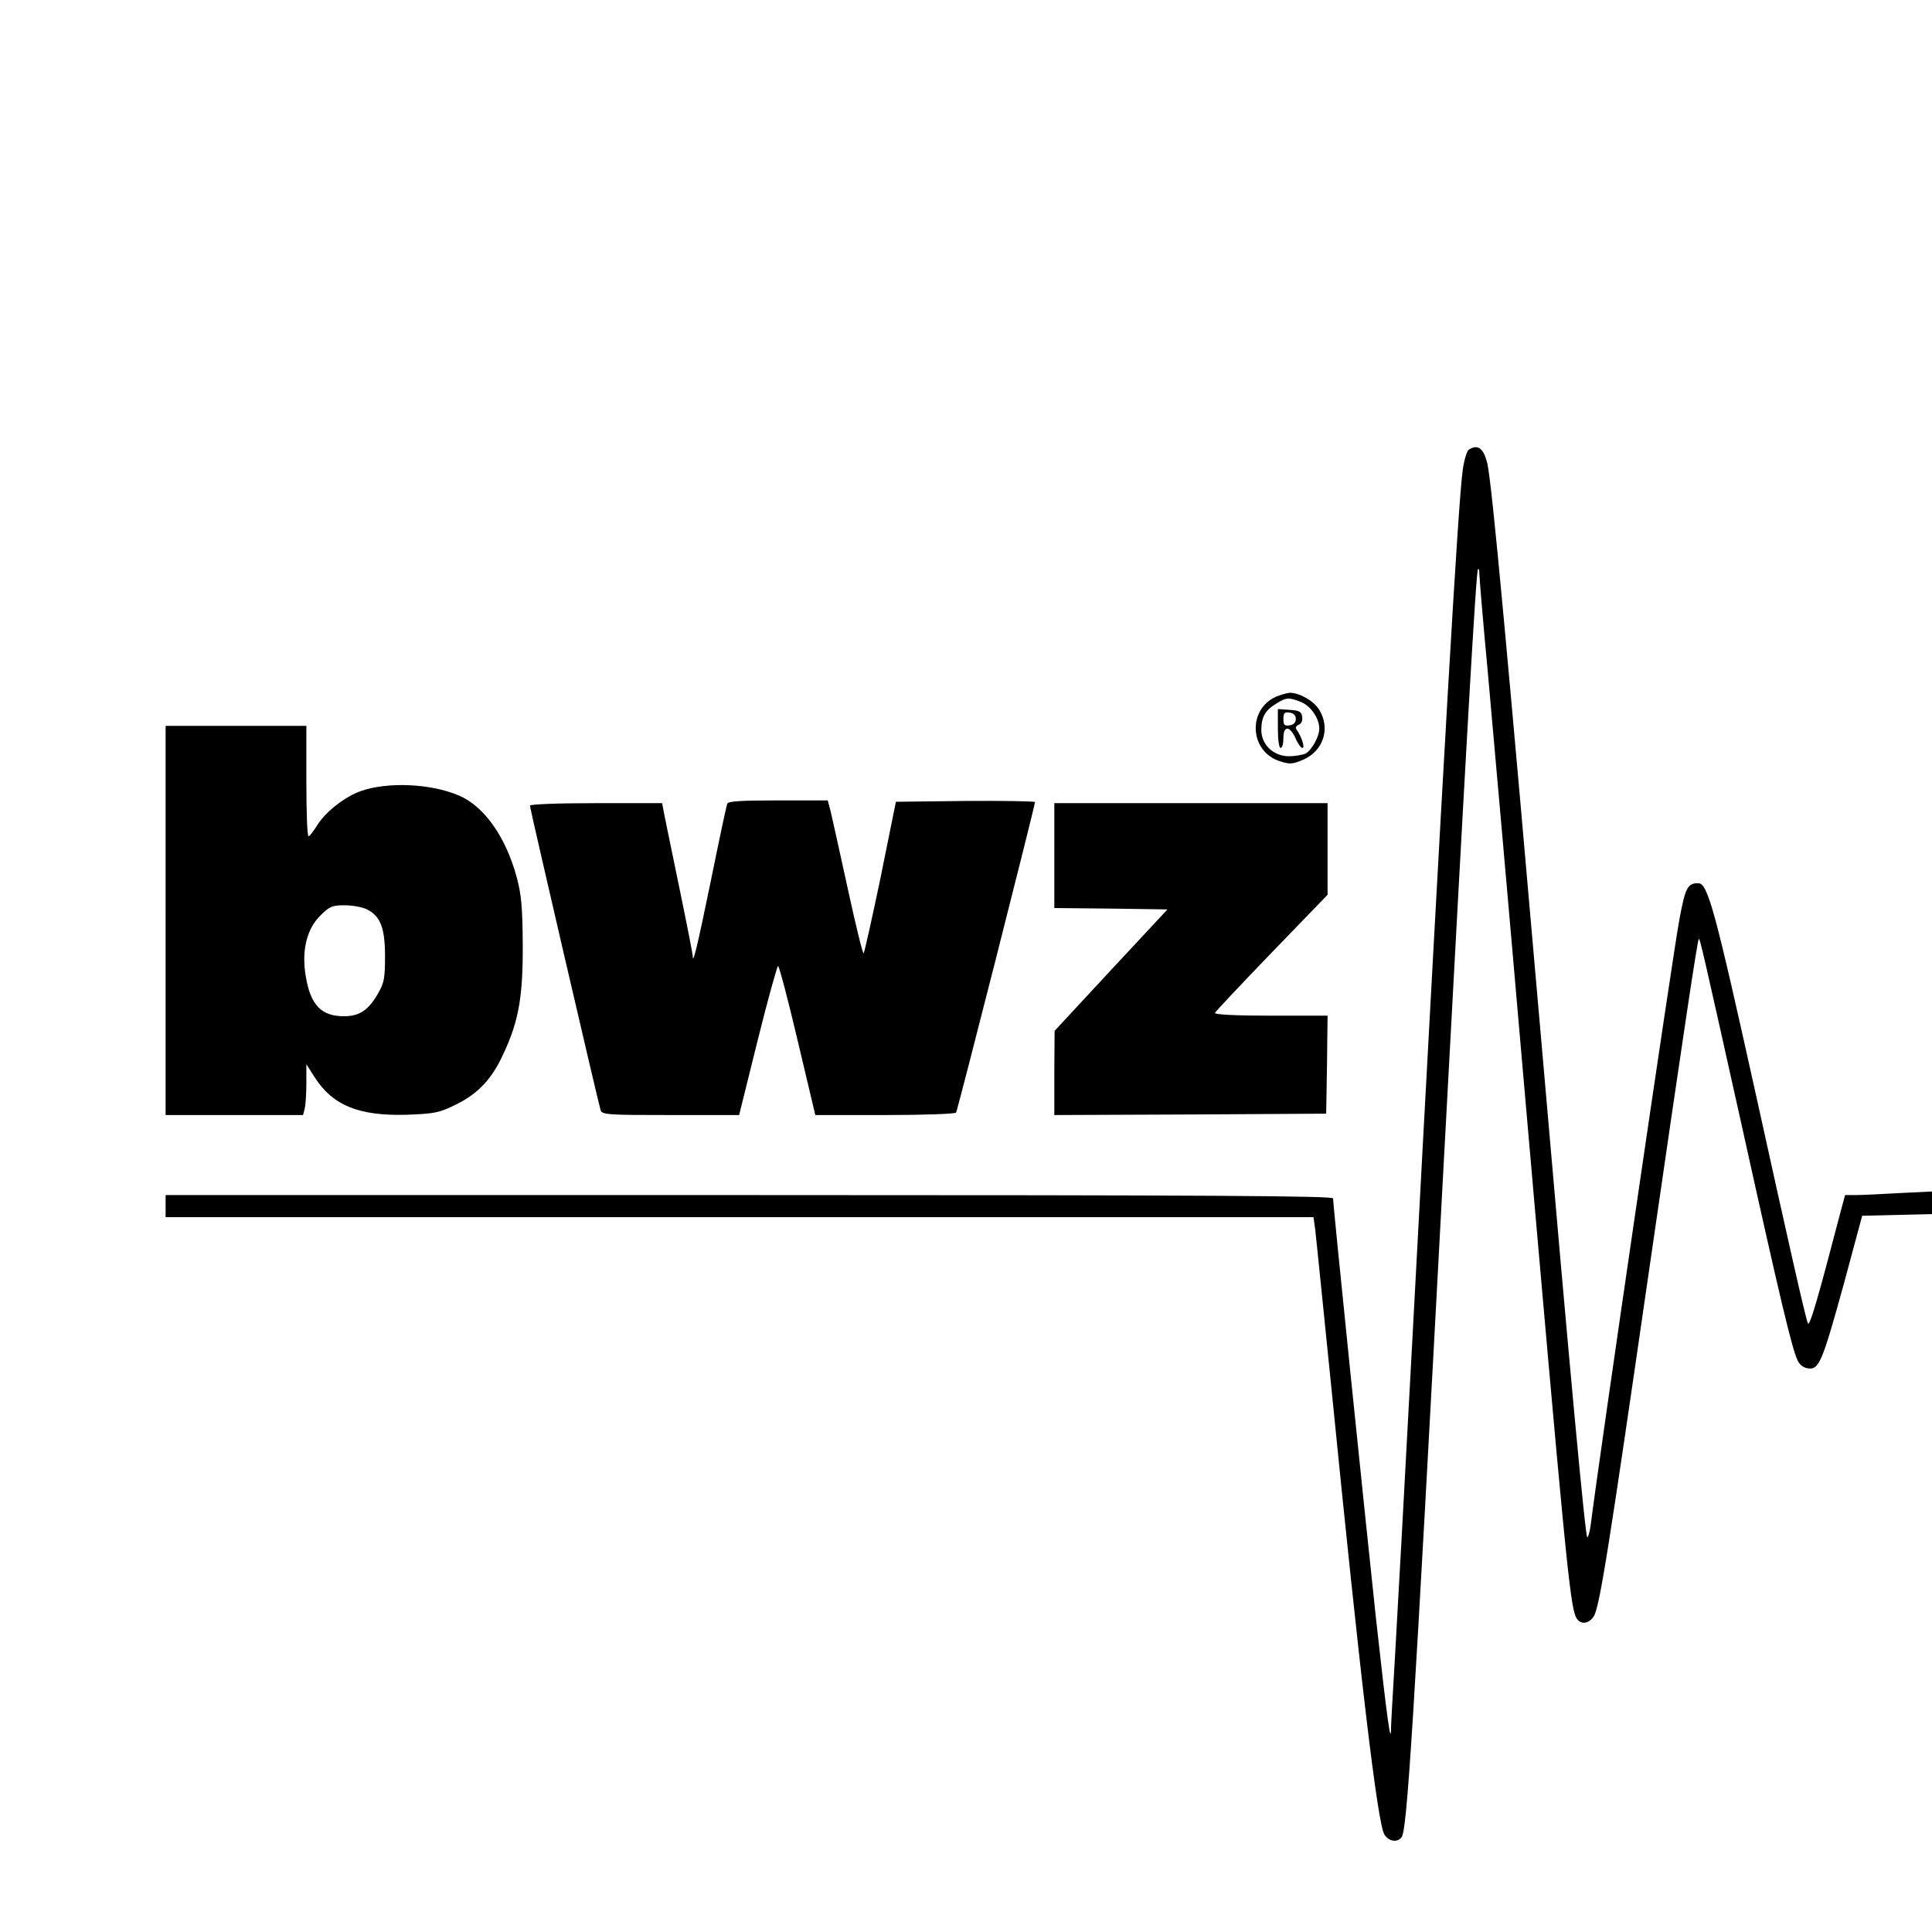
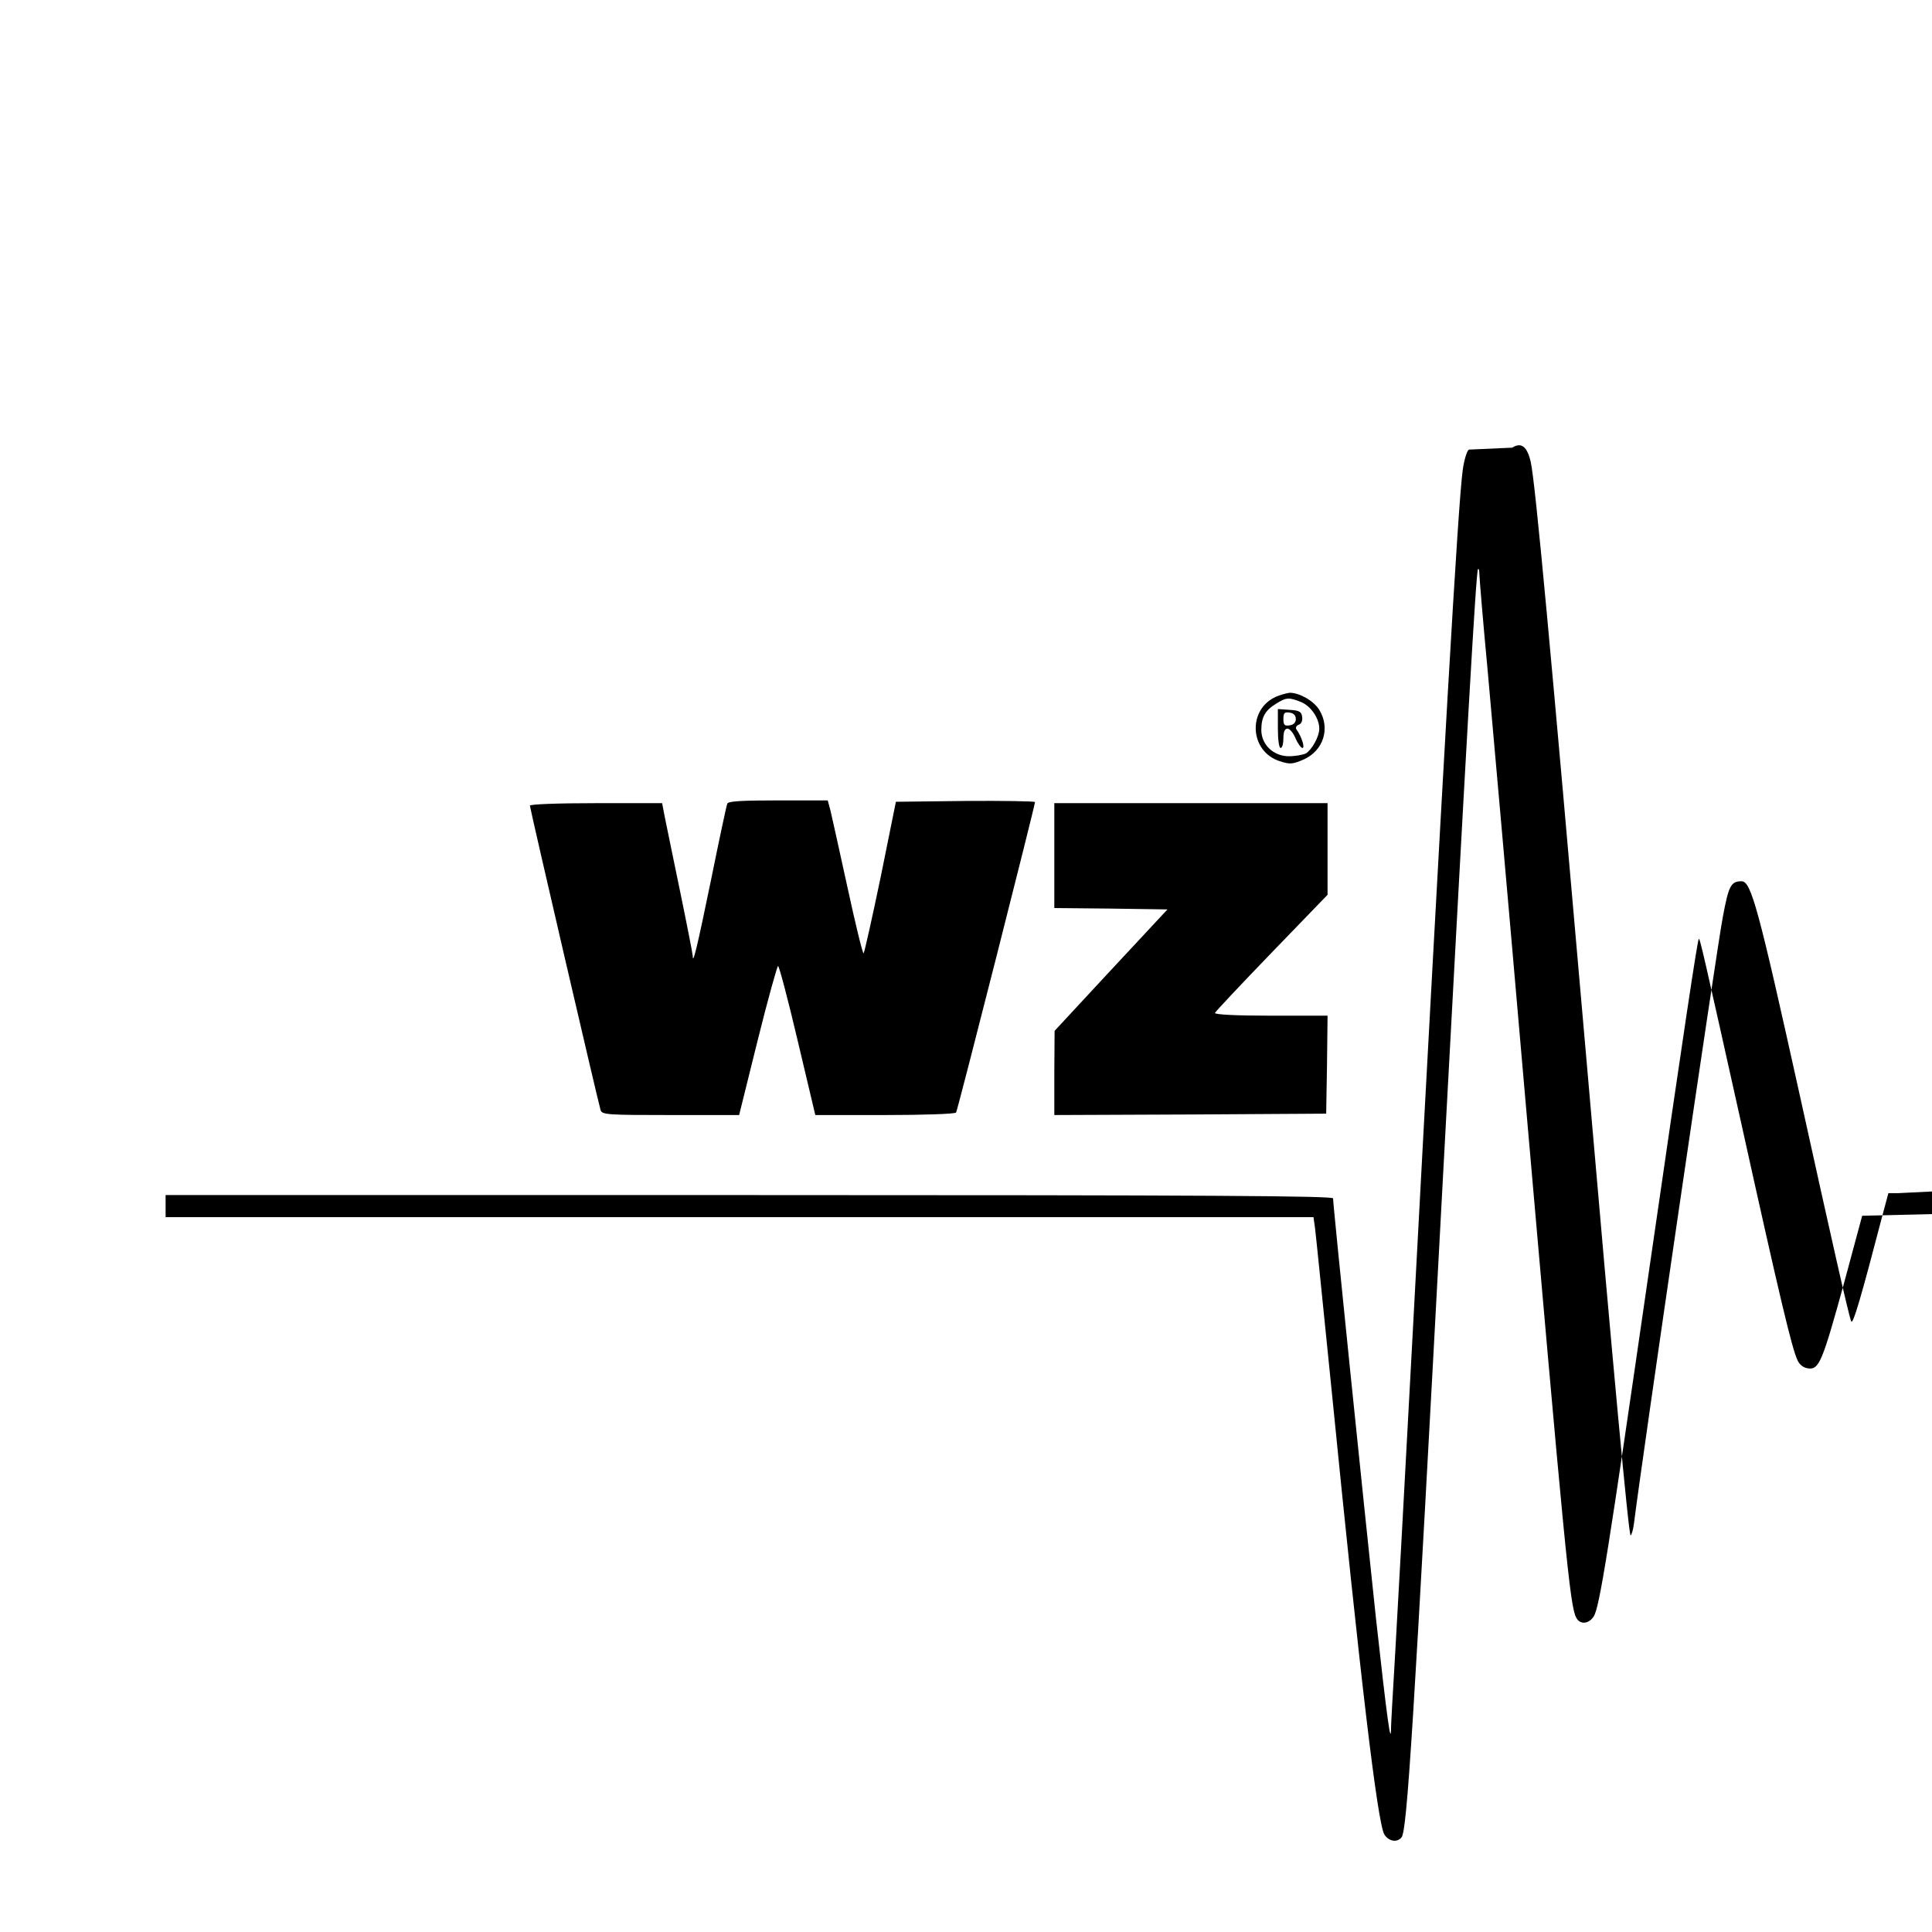
<svg xmlns="http://www.w3.org/2000/svg" version="1.0" width="700pt" height="700pt" viewBox="0 0 700 700" preserveAspectRatio="xMidYMid meet">
  <g transform="translate(0,700) scale(0.1,-0.1)" fill="#000000" stroke="none">
-     <path d="M5322 5371 c-7 -4 -17 -37 -22 -72 -17 -120 -68 -1005 -185 -3194 -25 -467 -52 -960 -60 -1095 -8 -135 -15 -256 -15 -269 0 -74 -14 27 -55 399 -42 392 -155 1491 -155 1518 0 9 -430 12 -2115 12 l-2115 0 0 -40 0 -40 2079 0 2080 0 6 -43 c3 -23 30 -292 61 -597 101 -1015 165 -1559 190 -1597 16 -25 46 -30 62 -10 20 24 42 372 152 2427 83 1543 118 2162 125 2168 3 3 5 -5 5 -17 0 -13 13 -170 30 -350 16 -179 73 -819 125 -1421 156 -1788 173 -1969 196 -2011 13 -26 45 -24 63 4 21 30 54 239 201 1255 126 869 175 1195 180 1200 4 4 16 -49 155 -673 140 -633 183 -813 203 -854 8 -17 22 -27 39 -29 39 -5 51 25 129 308 l66 245 127 3 126 3 0 41 0 41 -122 -6 c-66 -4 -137 -7 -157 -7 l-36 0 -18 -67 c-81 -311 -111 -414 -117 -397 -10 26 -70 292 -185 814 -151 682 -177 780 -212 780 -39 0 -47 -17 -68 -130 -22 -113 -294 -1972 -322 -2198 -3 -23 -9 -42 -12 -42 -7 0 -62 590 -161 1735 -128 1470 -184 2079 -201 2155 -13 55 -34 72 -67 51z" />
+     <path d="M5322 5371 c-7 -4 -17 -37 -22 -72 -17 -120 -68 -1005 -185 -3194 -25 -467 -52 -960 -60 -1095 -8 -135 -15 -256 -15 -269 0 -74 -14 27 -55 399 -42 392 -155 1491 -155 1518 0 9 -430 12 -2115 12 l-2115 0 0 -40 0 -40 2079 0 2080 0 6 -43 c3 -23 30 -292 61 -597 101 -1015 165 -1559 190 -1597 16 -25 46 -30 62 -10 20 24 42 372 152 2427 83 1543 118 2162 125 2168 3 3 5 -5 5 -17 0 -13 13 -170 30 -350 16 -179 73 -819 125 -1421 156 -1788 173 -1969 196 -2011 13 -26 45 -24 63 4 21 30 54 239 201 1255 126 869 175 1195 180 1200 4 4 16 -49 155 -673 140 -633 183 -813 203 -854 8 -17 22 -27 39 -29 39 -5 51 25 129 308 l66 245 127 3 126 3 0 41 0 41 -122 -6 l-36 0 -18 -67 c-81 -311 -111 -414 -117 -397 -10 26 -70 292 -185 814 -151 682 -177 780 -212 780 -39 0 -47 -17 -68 -130 -22 -113 -294 -1972 -322 -2198 -3 -23 -9 -42 -12 -42 -7 0 -62 590 -161 1735 -128 1470 -184 2079 -201 2155 -13 55 -34 72 -67 51z" />
    <path d="M4624 4476 c-105 -46 -97 -199 13 -234 37 -12 46 -11 86 6 72 32 98 113 57 180 -20 33 -72 62 -107 62 -10 -1 -32 -7 -49 -14z m91 -20 c35 -15 65 -59 65 -96 0 -29 -27 -77 -49 -90 -11 -5 -38 -10 -61 -10 -56 0 -100 42 -100 95 0 47 14 71 53 95 38 24 47 24 92 6z" />
    <path d="M4630 4361 c0 -41 4 -71 10 -71 6 0 10 16 10 35 0 24 5 35 15 35 8 0 21 -16 29 -35 8 -19 20 -35 25 -35 10 0 -3 41 -21 66 -5 7 -2 14 7 18 10 3 15 15 13 28 -2 19 -10 24 -45 26 l-43 3 0 -70z m65 34 c0 -13 -8 -21 -22 -23 -19 -3 -23 1 -23 23 0 22 4 26 23 23 14 -2 22 -10 22 -23z" />
-     <path d="M600 3665 l0 -705 249 0 249 0 6 23 c3 12 6 53 6 91 l0 70 30 -47 c65 -102 160 -141 334 -136 102 4 117 7 178 37 81 40 131 93 173 186 55 118 70 207 69 396 -1 135 -5 179 -22 242 -40 147 -118 257 -210 296 -101 43 -257 50 -354 16 -58 -20 -129 -76 -158 -123 -14 -22 -28 -41 -32 -41 -5 0 -8 90 -8 200 l0 200 -255 0 -255 0 0 -705z m730 40 c49 -25 65 -68 65 -170 0 -78 -3 -96 -25 -134 -35 -61 -67 -83 -124 -83 -82 0 -121 41 -138 144 -16 93 3 171 52 220 34 34 43 38 89 38 29 0 65 -7 81 -15z" />
    <path d="M2635 4088 c-3 -7 -30 -134 -60 -282 -49 -238 -65 -304 -65 -270 0 6 -20 109 -45 230 -25 120 -50 243 -56 272 l-10 52 -240 0 c-142 0 -239 -4 -239 -9 0 -10 247 -1074 256 -1103 5 -17 26 -18 253 -18 l249 0 67 270 c37 149 71 270 74 270 4 0 36 -121 71 -270 l64 -270 252 0 c139 0 255 4 258 9 6 9 286 1112 286 1125 0 3 -113 5 -252 4 l-252 -3 -55 -272 c-31 -149 -59 -274 -62 -277 -3 -3 -29 103 -58 237 -29 133 -57 259 -62 280 l-10 37 -180 0 c-135 0 -181 -3 -184 -12z" />
    <path d="M3820 3900 l0 -190 205 -2 205 -3 -205 -220 -204 -220 -1 -153 0 -152 493 2 492 3 3 178 2 177 -206 0 c-126 0 -204 4 -202 10 2 5 94 103 206 219 l202 209 0 166 0 166 -495 0 -495 0 0 -190z" />
  </g>
</svg>